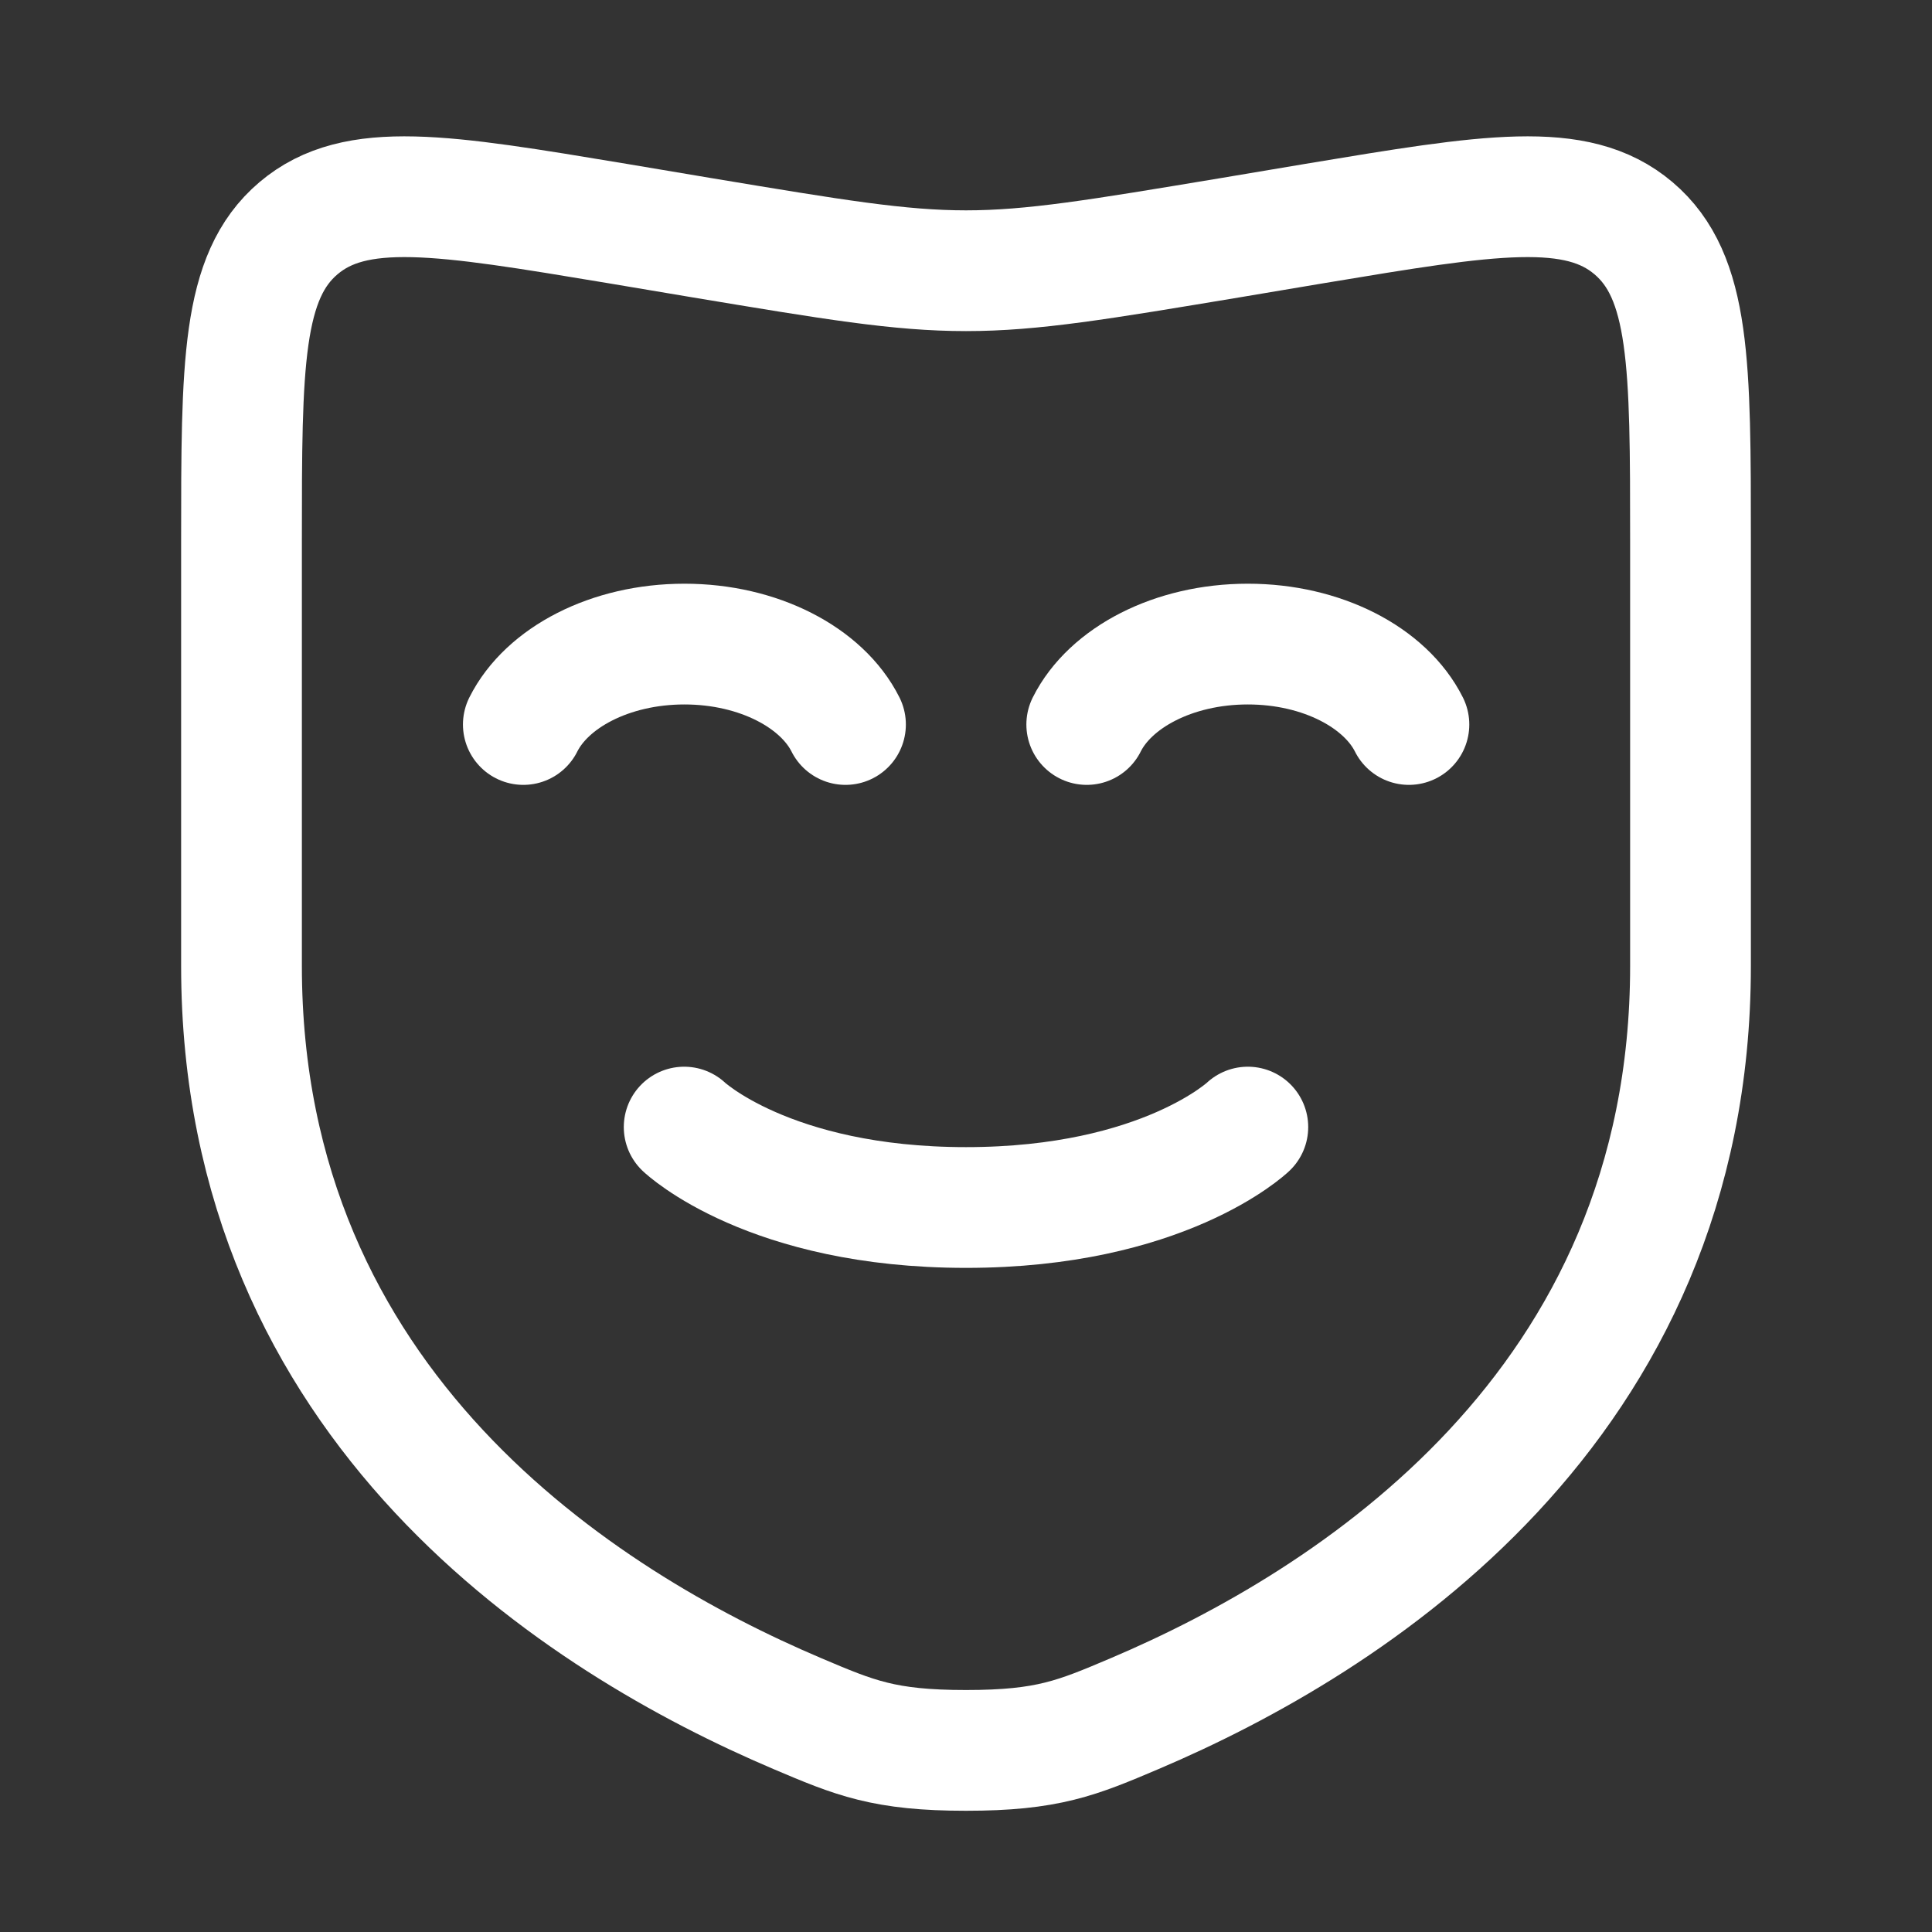
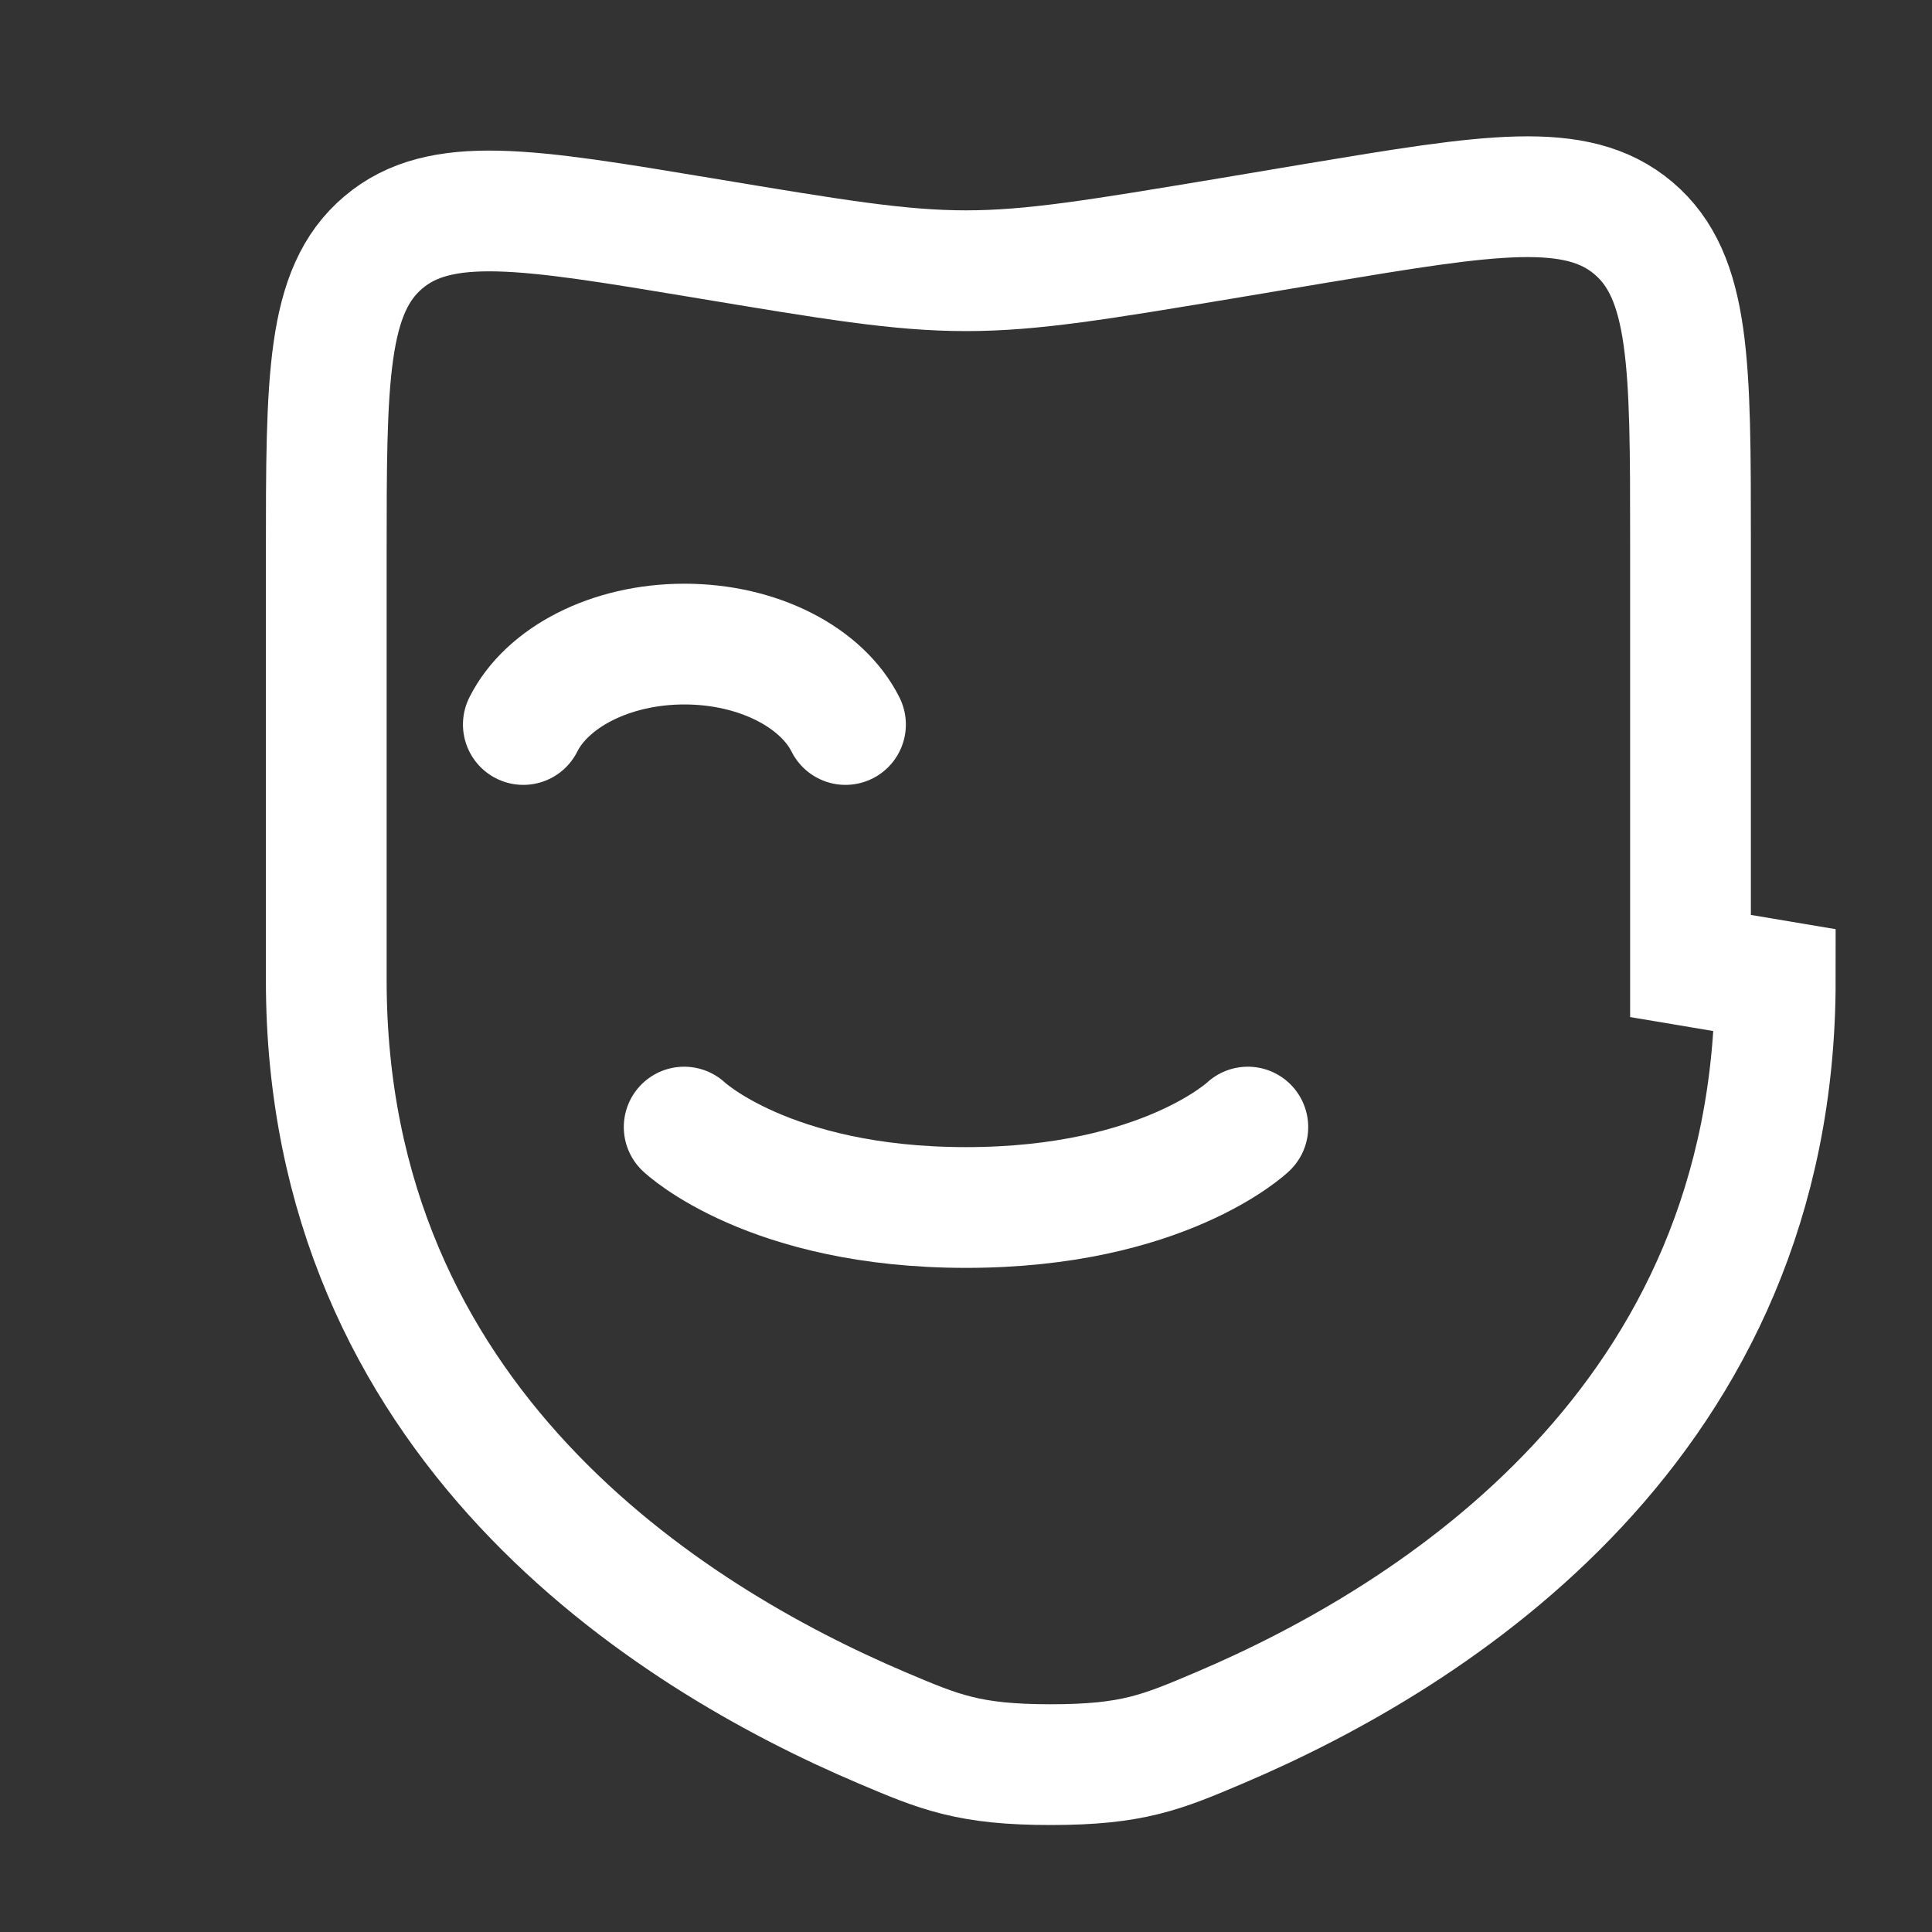
<svg xmlns="http://www.w3.org/2000/svg" id="Layer_1" version="1.1" viewBox="0 0 800 800">
  <rect x="0" y="0" width="800" height="800" fill="#333333" stroke="none" />
  <defs>
    <style>
      .st0, .st1 {
        fill: none;
        stroke: #fff;
        stroke-miterlimit: 133.3;
        stroke-width: 50px;
      }

      .st1 {
        stroke-linecap: round;
      }
    </style>
  </defs>
-   <path class="st0" d="M700,400v-176c0-73,0-109.5-23.6-129.5-23.6-20-59.6-14-131.7-2l-35.1,5.9c-54.7,9.1-82,13.7-109.6,13.7s-54.9-4.6-109.6-13.7l-35.1-5.9c-72.1-12-108.1-18-131.7,2-23.6,20-23.6,56.5-23.6,129.5v176c0,183,141.3,271.8,230,309.5,24,10.2,36.1,15.3,70,15.3s46-5.1,70-15.3c88.7-37.7,230-126.5,230-309.5Z" />
+   <path class="st0" d="M700,400v-176c0-73,0-109.5-23.6-129.5-23.6-20-59.6-14-131.7-2l-35.1,5.9c-54.7,9.1-82,13.7-109.6,13.7s-54.9-4.6-109.6-13.7c-72.1-12-108.1-18-131.7,2-23.6,20-23.6,56.5-23.6,129.5v176c0,183,141.3,271.8,230,309.5,24,10.2,36.1,15.3,70,15.3s46-5.1,70-15.3c88.7-37.7,230-126.5,230-309.5Z" />
  <path class="st1" d="M216.7,300c9.7-19.4,35.9-33.3,66.7-33.3s57,13.9,66.7,33.3" />
-   <path class="st1" d="M450,300c9.7-19.4,35.9-33.3,66.7-33.3s57,13.9,66.7,33.3" />
  <path class="st1" d="M283.3,466.7s35,33.3,116.7,33.3,116.7-33.3,116.7-33.3" />
</svg>